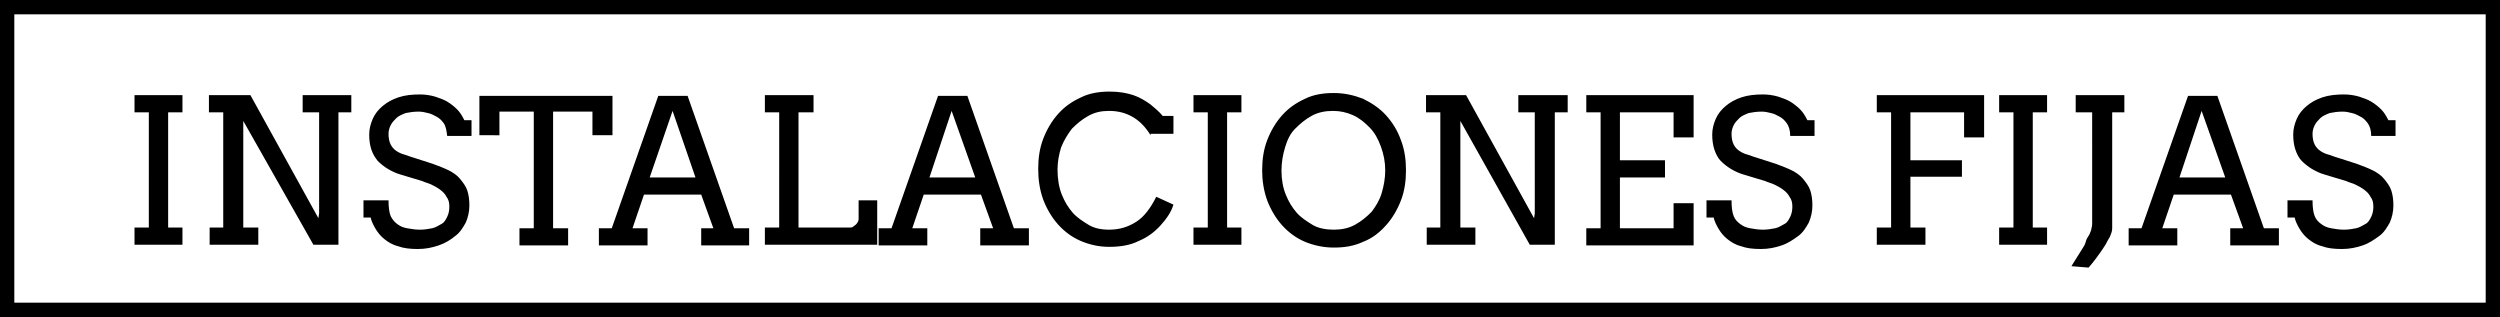
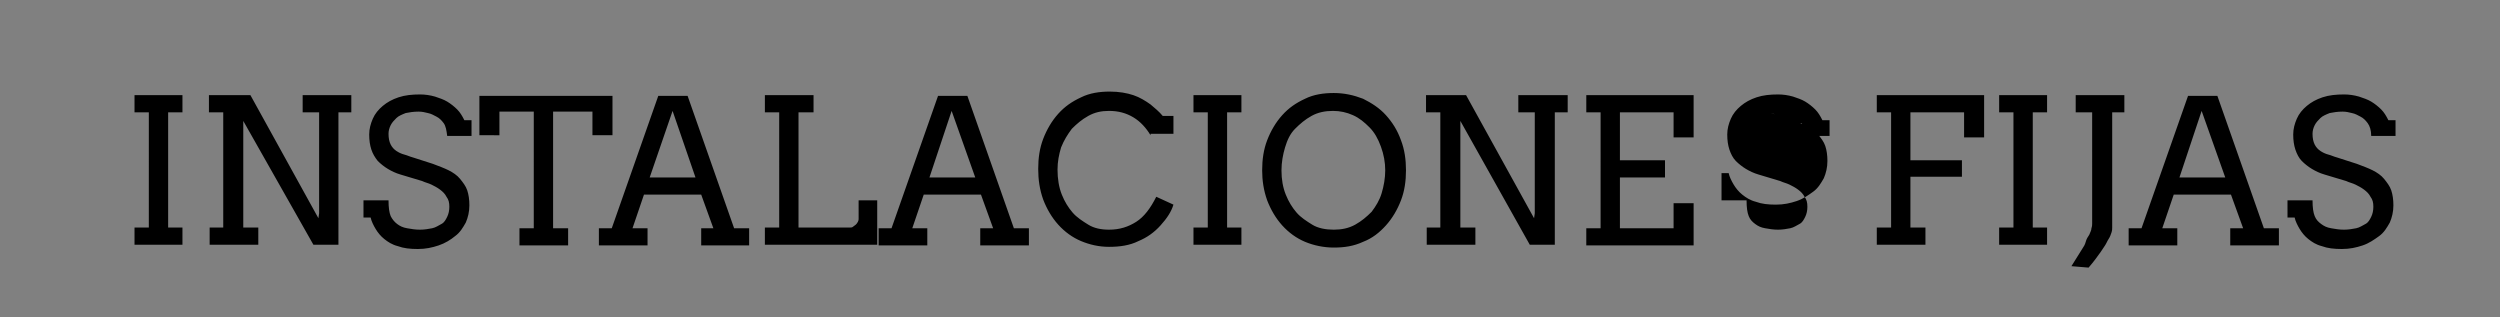
<svg xmlns="http://www.w3.org/2000/svg" viewBox="0 0 349.4 44.3" enable-background="new 0 0 349.4 44.3">
  <rect x="0" y="0" width="349.4" height="44.3" fill="#808080" stroke="none" />
  <style type="text/css">.st0{opacity:0.56;} .st1{opacity:0.5;fill:#F2EA79;} .st2{fill:#59B5D9;} .st3{opacity:0.5;fill:#59B5D9;} .st4{opacity:0.5;fill:#F2A057;} .st5{opacity:0.6;} .st6{enable-background:new ;} .st7{fill:#FFFFFF;stroke:#000000;stroke-width:0.5;stroke-miterlimit:10;} .st8{fill:none;stroke:#000000;stroke-width:0.5;stroke-miterlimit:10;} .st9{opacity:0.5;fill:#FFFFFF;stroke:#000000;stroke-width:0.5;stroke-miterlimit:10;} .st10{opacity:0.82;fill:#FFFFFF;} .st11{opacity:0.4;fill:#FFFFFF;stroke:#000000;stroke-width:0.5;stroke-linejoin:round;stroke-miterlimit:10;} .st12{fill-rule:evenodd;clip-rule:evenodd;fill:#FFFFFF;stroke:#000000;stroke-width:0.5;stroke-linejoin:round;stroke-miterlimit:10;} .st13{fill:#FFFFFF;stroke:#000000;stroke-width:0.5;stroke-linejoin:round;stroke-miterlimit:10;} .st14{fill:#F26363;} .st15{fill:none;stroke:#FFFFFF;stroke-width:3.913;stroke-miterlimit:3.864;} .st16{display:none;opacity:0.5;fill:#59B5D9;} .st17{fill:#77BF56;stroke:#000000;stroke-width:2;stroke-miterlimit:3.864;} .st18{fill:#C8C8C8;stroke:#000000;stroke-width:2;stroke-miterlimit:3.864;} .st19{fill:#59B5D9;stroke:#000000;stroke-width:2;stroke-miterlimit:3.864;} .st20{fill:#F2A057;stroke:#000000;stroke-width:2;stroke-miterlimit:3.864;} .st21{fill:#FFFFFF;stroke:#000000;stroke-width:2;stroke-miterlimit:3.864;} .st22{fill:none;stroke:#000000;stroke-width:2;stroke-miterlimit:3.864;} .st23{fill:#136F93;} .st24{fill:none;stroke:#FFFFFF;stroke-width:5.284;stroke-miterlimit:3.864;} .st25{fill:#B3B3B3;} .st26{fill:#FFFFFF;} .st27{opacity:0.43;fill:#FFFFFF;} .st28{opacity:0.61;} .st29{opacity:0.5;fill:#CCCCCC;} .st30{opacity:0.5;fill:#77BF56;} .st31{fill:#F2EA79;stroke:#000000;stroke-width:2;stroke-miterlimit:3.864;} .st32{fill:#CDE9F4;stroke:#000000;stroke-width:2;stroke-miterlimit:3.864;} .st33{fill:#D6ECCC;stroke:#000000;stroke-width:2;stroke-miterlimit:3.864;} .st34{fill:#FFFFFF;stroke:#000000;stroke-width:1.549;stroke-miterlimit:3.864;} .st35{fill:#77BF56;} .st36{fill:#C8C8C8;} .st37{fill:#F2A057;} .st38{fill:none;stroke:#999999;stroke-width:2;stroke-miterlimit:3.864;} .st39{fill:#999999;} .st40{fill:#FFFFFF;stroke:#999999;stroke-width:2;stroke-miterlimit:3.864;} .st41{fill:#FFFFFF;stroke:#000000;stroke-width:2;stroke-linecap:round;stroke-linejoin:round;stroke-miterlimit:3.864;} .st42{fill:#F26363;stroke:#FFFFFF;stroke-width:2;stroke-miterlimit:3.864;} .st43{opacity:0.38;clip-path:url(#SVGID_34_);} .st44{opacity:0.38;clip-path:url(#SVGID_38_);} .st45{opacity:0.38;clip-path:url(#SVGID_42_);} .st46{opacity:0.38;clip-path:url(#SVGID_46_);} .st47{fill-rule:evenodd;clip-rule:evenodd;fill:#9BD3E8;stroke:#FFFFFF;stroke-width:8;stroke-linecap:round;stroke-linejoin:round;stroke-miterlimit:3.864;} .st48{fill:#9BD3E8;stroke:#FFFFFF;stroke-width:8;stroke-linecap:round;stroke-linejoin:round;stroke-miterlimit:3.864;} .st49{fill:#E6E6E6;stroke:#FFFFFF;stroke-width:8;stroke-linecap:round;stroke-linejoin:round;stroke-miterlimit:3.864;} .st50{fill:none;stroke:#59B5D9;stroke-width:20;stroke-linecap:round;stroke-linejoin:round;stroke-miterlimit:3.864;} .st51{fill:none;stroke:#FFFFFF;stroke-width:10;stroke-miterlimit:3.864;} .st52{opacity:0.38;clip-path:url(#SVGID_50_);} .st53{fill:none;stroke:#136F93;stroke-width:20;stroke-linecap:round;stroke-linejoin:round;stroke-miterlimit:3.864;} .st54{opacity:0.38;clip-path:url(#SVGID_54_);} .st55{fill:none;stroke:#000000;stroke-width:5;stroke-miterlimit:3.864;} .st56{fill:#FFFFFF;stroke:#000000;stroke-width:4;stroke-miterlimit:3.864;} .st57{fill:none;stroke:#000000;stroke-width:4;stroke-miterlimit:3.864;} .st58{fill:none;stroke:#999999;stroke-width:5;stroke-miterlimit:3.864;} .st59{opacity:0.51;} .st60{fill:none;stroke:#F26363;stroke-width:5;stroke-miterlimit:3.864;} .st61{fill:none;stroke:#FFFFFF;stroke-width:4;stroke-miterlimit:3.864;} .st62{fill:#8BCBE4;} .st63{fill:#FCE0E0;} .st64{fill:none;stroke:#FFFFFF;stroke-width:12;stroke-miterlimit:10;} .st65{fill:none;stroke:#000000;stroke-width:3;stroke-miterlimit:3.864;} .st66{fill:none;stroke:#808080;stroke-miterlimit:3.864;} .st67{fill:#FFFFFF;stroke:#000000;stroke-width:2.116;stroke-miterlimit:3.864;} .st68{display:none;fill:#FFFFFF;stroke:#000000;stroke-width:2;stroke-miterlimit:3.864;} .st69{display:none;} .st70{display:inline;fill:#59B5D9;stroke:#000000;stroke-width:2;stroke-miterlimit:3.864;} .st71{fill:#FFFFFF;stroke:#000000;stroke-width:2.196;stroke-miterlimit:3.864;} .st72{fill:#FFFFFF;stroke:#000000;stroke-width:1.736;stroke-miterlimit:3.864;} .st73{fill:#F26363;stroke:#000000;stroke-width:1.413;stroke-miterlimit:3.864;} .st74{fill:#F2EA79;stroke:#000000;stroke-width:1.413;stroke-miterlimit:3.864;} .st75{fill:#77BF56;stroke:#000000;stroke-width:1.413;stroke-miterlimit:3.864;} .st76{fill:#999999;stroke:#000000;stroke-width:1.413;stroke-miterlimit:3.864;} .st77{fill:#FFFFFF;stroke:#000000;stroke-width:2.248;stroke-miterlimit:3.864;} .st78{fill:none;}</style>
  <g id="Capa_1">
-     <path d="M1 1h347.4v42.3H1z" class="st21" />
-     <path d="M18.8 13.3h6.7v2.4h-2v16.1h2v2.4h-6.7v-2.4h2V15.7h-2v-2.4zM42.3 13.3h6.8v2.4h-1.8v18.5h-3.5L34 16.9v14.9h2.1v2.4h-6.8v-2.4h1.9V15.7h-2v-2.4H35l9.5 17.2.1-.7V15.7h-2.3v-2.4zM62 17.2c-.3-.4-.6-.7-1-.9s-.7-.4-1.2-.5c-.4-.1-.8-.2-1.3-.2-.7 0-1.3.1-1.8.2-.5.2-1 .4-1.3.7-.3.3-.6.6-.8 1-.2.4-.3.8-.3 1.2 0 .6.1 1.1.3 1.5.2.4.5.7.8.9.3.2.7.4 1.1.5.4.1.8.3 1.2.4l2.8.9c.8.3 1.6.6 2.2.9.6.3 1.2.7 1.6 1.2.4.5.8 1 1 1.6s.3 1.3.3 2.1c0 .9-.2 1.7-.5 2.4-.4.7-.8 1.4-1.5 1.9-.6.5-1.4 1-2.3 1.3-.9.3-1.8.5-2.9.5-1.1 0-2-.1-2.8-.4-.8-.2-1.4-.6-1.9-1s-.9-.9-1.2-1.4c-.3-.5-.6-1.1-.7-1.6h-1V28h3.5c0 1 .1 1.7.3 2.2.2.4.5.8.9 1.1s.8.5 1.4.6 1.1.2 1.8.2c.6 0 1.2-.1 1.7-.2s.9-.4 1.3-.6.6-.6.8-1c.2-.4.3-.9.3-1.4 0-.6-.1-1-.4-1.4-.2-.4-.5-.7-.9-1-.4-.3-.8-.5-1.2-.7-.4-.2-.9-.3-1.3-.5l-3-.9c-.7-.2-1.3-.5-1.8-.8-.5-.3-1-.7-1.4-1.1-.4-.5-.7-1-.9-1.6-.2-.6-.3-1.3-.3-2.1s.2-1.5.5-2.2c.3-.7.8-1.3 1.4-1.8.6-.5 1.3-.9 2.2-1.2s1.9-.4 3-.4c.7 0 1.4.1 2.1.3.6.2 1.2.4 1.7.7.5.3 1 .7 1.4 1.1.4.4.7.9 1 1.5h1V19h-3.4c-.1-.8-.2-1.4-.5-1.8zM72.7 31.9h1.9V15.6h-4.8v3.3H67v-5.5h18.6v5.5h-2.8v-3.3h-5.5v16.3h2.1v2.4h-6.8v-2.4zM98 31.9h1.7L98 27.2h-8l-1.6 4.7h2.1v2.4h-6.8v-2.4h1.8L92 13.4h4.1l6.5 18.5h2.1v2.4H98v-2.4zm-7.2-7.1h6.4L94 15.5l-3.2 9.3zM106.9 13.3h6.8v2.4h-2.1v16.1h7.2c.1 0 .3 0 .4-.1.1-.1.3-.2.4-.3.1-.1.2-.2.3-.4s.1-.3.1-.4V28h2.6v6.2h-15.7v-2.4h2V15.7h-2v-2.4zM137.1 31.9h1.7l-1.7-4.7h-8l-1.6 4.7h2.1v2.4h-6.8v-2.4h1.8l6.5-18.5h4.1l6.5 18.5h2.1v2.4H137v-2.4zm-7.2-7.1h6.4l-3.3-9.3-3.1 9.3zM160.8 18.9c-.6-1-1.4-1.9-2.4-2.5-1-.6-2.1-.9-3.4-.9-1.1 0-2 .2-2.9.7-.9.5-1.6 1.1-2.3 1.8-.6.8-1.1 1.6-1.5 2.6-.3 1-.5 2-.5 3.1 0 1.3.2 2.5.6 3.5s.9 1.8 1.5 2.5 1.4 1.2 2.2 1.7 1.8.7 2.9.7c1.5 0 2.7-.4 3.8-1.1 1.1-.7 2-1.9 2.8-3.5l2.4 1.1c-.3 1-.9 1.9-1.8 2.9s-1.9 1.7-3.1 2.2c-1.2.6-2.6.8-4.1.8-1.4 0-2.7-.3-3.9-.8s-2.3-1.3-3.2-2.3-1.6-2.2-2.1-3.5c-.5-1.4-.7-2.8-.7-4.3s.2-2.9.7-4.2c.5-1.3 1.2-2.5 2.1-3.5.9-1 1.9-1.7 3.2-2.3 1.2-.6 2.6-.8 4-.8 1.3 0 2.4.2 3.3.5s1.7.8 2.4 1.3c.6.5 1.2 1 1.7 1.6h1.5v2.5h-3.2zM166.8 13.3h6.7v2.4h-2v16.1h2v2.4h-6.7v-2.4h2V15.7h-2v-2.4zM186.4 34.6c-1.4 0-2.8-.3-4-.8s-2.3-1.3-3.2-2.3c-.9-1-1.6-2.2-2.1-3.5-.5-1.4-.7-2.8-.7-4.2 0-1.5.2-2.9.7-4.2.5-1.3 1.2-2.5 2.1-3.5.9-1 1.9-1.7 3.2-2.3 1.2-.6 2.6-.8 4-.8 1.5 0 2.8.3 4.1.8 1.2.6 2.3 1.3 3.2 2.3.9 1 1.6 2.1 2.1 3.5.5 1.3.7 2.7.7 4.2s-.2 2.9-.7 4.2c-.5 1.3-1.2 2.5-2.1 3.5-.9 1-1.9 1.8-3.2 2.3-1.3.6-2.6.8-4.1.8zm0-2.5c1.1 0 2.1-.2 3-.7s1.6-1.1 2.3-1.8c.6-.8 1.1-1.6 1.4-2.6s.5-2.1.5-3.2-.2-2.2-.6-3.3c-.4-1.1-.9-2-1.6-2.7-.7-.7-1.4-1.3-2.3-1.7-.9-.4-1.8-.6-2.8-.6-1.1 0-2.1.2-3 .7-.9.5-1.6 1.1-2.3 1.8s-1.1 1.6-1.4 2.6-.5 2.1-.5 3.2c0 1.3.2 2.4.6 3.4s.9 1.8 1.5 2.5 1.4 1.2 2.2 1.7 1.9.7 3 .7zM212.3 13.3h6.8v2.4h-1.8v18.5h-3.5l-9.7-17.3v14.9h2.1v2.4h-6.8v-2.4h1.9V15.7h-2v-2.4h5.6l9.5 17.2.1-.7V15.7h-2.3v-2.4zM221.7 13.3h15v5.9h-2.8v-3.5h-7.5v6.7h6.3v2.4h-6.3v7.1h7.5v-3.5h2.8v5.9h-15v-2.4h2V15.7h-2v-2.4zM249.7 17.2c-.3-.4-.6-.7-1-.9s-.7-.4-1.2-.5c-.4-.1-.8-.2-1.3-.2-.7 0-1.3.1-1.8.2-.5.2-1 .4-1.3.7-.3.3-.6.6-.8 1-.2.4-.3.8-.3 1.2 0 .6.1 1.1.3 1.5.2.4.5.7.8.9.3.2.7.4 1.1.5.4.1.8.3 1.2.4l2.8.9c.8.3 1.6.6 2.2.9s1.2.7 1.6 1.2c.4.5.8 1 1 1.6s.3 1.3.3 2.1c0 .9-.2 1.7-.5 2.4-.4.7-.8 1.4-1.5 1.9s-1.4 1-2.3 1.3c-.9.3-1.8.5-2.9.5-1.1 0-2-.1-2.8-.4-.8-.2-1.4-.6-1.9-1s-.9-.9-1.2-1.4c-.3-.5-.6-1.1-.7-1.6h-1V28h3.5c0 1 .1 1.7.3 2.2s.5.8.9 1.1c.4.3.8.5 1.4.6s1.1.2 1.8.2c.6 0 1.2-.1 1.7-.2s.9-.4 1.3-.6.6-.6.8-1c.2-.4.3-.9.3-1.4 0-.6-.1-1-.4-1.4-.2-.4-.5-.7-.9-1-.4-.3-.8-.5-1.2-.7-.4-.2-.9-.3-1.3-.5l-3-.9c-.7-.2-1.3-.5-1.8-.8-.5-.3-1-.7-1.4-1.1s-.7-1-.9-1.6-.3-1.3-.3-2.1.2-1.5.5-2.2c.3-.7.8-1.3 1.4-1.8.6-.5 1.3-.9 2.2-1.2s1.9-.4 3-.4c.7 0 1.4.1 2.1.3.6.2 1.2.4 1.7.7.5.3 1 .7 1.4 1.1.4.4.7.9 1 1.5h1V19h-3.4c0-.8-.2-1.4-.5-1.8zM262.3 13.3h15v5.9h-2.8v-3.5H267v6.7h7.2v2.3H267v7.1h2.1v2.4h-6.8v-2.4h2V15.7h-2v-2.4zM279.4 13.3h6.7v2.4h-2v16.1h2v2.4h-6.7v-2.4h2V15.7h-2v-2.4zM290.1 13.3h6.8v2.4h-1.7v16.1c0 .2 0 .4-.1.7-.1.3-.2.6-.4.9-.2.3-.3.6-.5.9-.2.3-.4.6-.6.9-.5.7-1 1.4-1.7 2.2l-2.4-.2c.5-.8 1-1.6 1.5-2.4.2-.3.4-.6.5-1s.3-.7.5-1c.1-.3.3-.6.3-.9.1-.3.1-.5.1-.7V15.7h-2.3v-2.4zM311.8 31.9h1.7l-1.7-4.7h-8l-1.6 4.7h2.1v2.4h-6.8v-2.4h1.8l6.5-18.5h4.1l6.5 18.5h2.1v2.4h-6.8v-2.4zm-7.2-7.1h6.4l-3.3-9.3-3.1 9.3zM330.9 17.2c-.3-.4-.6-.7-1-.9s-.7-.4-1.2-.5c-.4-.1-.8-.2-1.3-.2-.7 0-1.3.1-1.8.2-.5.2-1 .4-1.3.7-.3.3-.6.6-.8 1-.2.4-.3.8-.3 1.2 0 .6.1 1.1.3 1.5.2.4.5.7.8.9.3.2.7.4 1.1.5.4.1.8.3 1.2.4l2.8.9c.8.3 1.6.6 2.2.9s1.2.7 1.6 1.2c.4.5.8 1 1 1.6s.3 1.3.3 2.1c0 .9-.2 1.7-.5 2.4-.4.7-.8 1.4-1.5 1.9s-1.4 1-2.3 1.3c-.9.3-1.8.5-2.9.5-1.1 0-2-.1-2.8-.4-.8-.2-1.4-.6-1.9-1s-.9-.9-1.2-1.4c-.3-.5-.6-1.1-.7-1.6h-1V28h3.5c0 1 .1 1.7.3 2.2s.5.8.9 1.1c.4.3.8.5 1.4.6s1.1.2 1.8.2c.6 0 1.2-.1 1.7-.2s.9-.4 1.3-.6.6-.6.8-1c.2-.4.3-.9.3-1.4 0-.6-.1-1-.4-1.4-.2-.4-.5-.7-.9-1-.4-.3-.8-.5-1.2-.7-.4-.2-.9-.3-1.3-.5l-3-.9c-.7-.2-1.3-.5-1.8-.8-.5-.3-1-.7-1.4-1.1s-.7-1-.9-1.6-.3-1.3-.3-2.1.2-1.5.5-2.2c.3-.7.8-1.3 1.4-1.8.6-.5 1.3-.9 2.2-1.2s1.9-.4 3-.4c.7 0 1.4.1 2.1.3.6.2 1.2.4 1.7.7.5.3 1 .7 1.4 1.1.4.4.7.9 1 1.5h1V19h-3.4c0-.8-.2-1.4-.5-1.8z" />
+     <path d="M18.8 13.3h6.7v2.4h-2v16.1h2v2.4h-6.7v-2.4h2V15.7h-2v-2.4zM42.3 13.3h6.8v2.4h-1.8v18.5h-3.5L34 16.9v14.9h2.1v2.4h-6.8v-2.4h1.9V15.7h-2v-2.4H35l9.5 17.2.1-.7V15.7h-2.3v-2.4zM62 17.2c-.3-.4-.6-.7-1-.9s-.7-.4-1.2-.5c-.4-.1-.8-.2-1.3-.2-.7 0-1.3.1-1.8.2-.5.2-1 .4-1.3.7-.3.3-.6.6-.8 1-.2.4-.3.8-.3 1.2 0 .6.1 1.1.3 1.5.2.4.5.7.8.9.3.2.7.4 1.1.5.4.1.8.3 1.2.4l2.8.9c.8.3 1.6.6 2.2.9.6.3 1.2.7 1.6 1.2.4.5.8 1 1 1.6s.3 1.3.3 2.1c0 .9-.2 1.7-.5 2.4-.4.7-.8 1.4-1.5 1.9-.6.5-1.4 1-2.3 1.3-.9.3-1.8.5-2.9.5-1.1 0-2-.1-2.8-.4-.8-.2-1.4-.6-1.9-1s-.9-.9-1.2-1.4c-.3-.5-.6-1.1-.7-1.6h-1V28h3.5c0 1 .1 1.7.3 2.2.2.4.5.8.9 1.1s.8.5 1.4.6 1.1.2 1.8.2c.6 0 1.2-.1 1.7-.2s.9-.4 1.3-.6.6-.6.8-1c.2-.4.3-.9.3-1.4 0-.6-.1-1-.4-1.4-.2-.4-.5-.7-.9-1-.4-.3-.8-.5-1.2-.7-.4-.2-.9-.3-1.3-.5l-3-.9c-.7-.2-1.3-.5-1.8-.8-.5-.3-1-.7-1.4-1.1-.4-.5-.7-1-.9-1.6-.2-.6-.3-1.3-.3-2.1s.2-1.5.5-2.2c.3-.7.8-1.3 1.4-1.8.6-.5 1.3-.9 2.2-1.2s1.9-.4 3-.4c.7 0 1.4.1 2.1.3.6.2 1.2.4 1.7.7.5.3 1 .7 1.4 1.1.4.4.7.9 1 1.5h1V19h-3.4c-.1-.8-.2-1.4-.5-1.8zM72.7 31.9h1.9V15.6h-4.8v3.3H67v-5.5h18.6v5.5h-2.8v-3.3h-5.5v16.3h2.1v2.4h-6.8v-2.4zM98 31.9h1.7L98 27.2h-8l-1.6 4.7h2.1v2.4h-6.8v-2.4h1.8L92 13.4h4.1l6.5 18.5h2.1v2.4H98v-2.4zm-7.2-7.1h6.4L94 15.5l-3.2 9.3zM106.9 13.3h6.8v2.4h-2.1v16.1h7.2c.1 0 .3 0 .4-.1.1-.1.3-.2.4-.3.1-.1.2-.2.3-.4s.1-.3.1-.4V28h2.6v6.2h-15.7v-2.4h2V15.7h-2v-2.4zM137.1 31.9h1.7l-1.7-4.7h-8l-1.6 4.7h2.1v2.4h-6.8v-2.4h1.8l6.5-18.5h4.1l6.5 18.5h2.1v2.4H137v-2.4zm-7.2-7.1h6.4l-3.3-9.3-3.1 9.3zM160.8 18.9c-.6-1-1.4-1.9-2.4-2.5-1-.6-2.1-.9-3.4-.9-1.1 0-2 .2-2.9.7-.9.5-1.6 1.1-2.3 1.8-.6.8-1.1 1.6-1.5 2.6-.3 1-.5 2-.5 3.1 0 1.3.2 2.5.6 3.5s.9 1.8 1.5 2.5 1.4 1.2 2.2 1.7 1.8.7 2.9.7c1.5 0 2.7-.4 3.8-1.1 1.1-.7 2-1.9 2.8-3.5l2.4 1.1c-.3 1-.9 1.9-1.8 2.9s-1.9 1.7-3.1 2.2c-1.2.6-2.6.8-4.1.8-1.4 0-2.7-.3-3.9-.8s-2.3-1.3-3.2-2.3-1.6-2.2-2.1-3.5c-.5-1.4-.7-2.8-.7-4.3s.2-2.9.7-4.2c.5-1.3 1.2-2.5 2.1-3.5.9-1 1.9-1.7 3.2-2.3 1.2-.6 2.6-.8 4-.8 1.3 0 2.4.2 3.3.5s1.7.8 2.4 1.3c.6.5 1.2 1 1.7 1.6h1.5v2.5h-3.2zM166.8 13.3h6.7v2.4h-2v16.1h2v2.4h-6.7v-2.4h2V15.7h-2v-2.4zM186.4 34.6c-1.4 0-2.8-.3-4-.8s-2.3-1.3-3.2-2.3c-.9-1-1.6-2.2-2.1-3.5-.5-1.4-.7-2.8-.7-4.2 0-1.5.2-2.9.7-4.2.5-1.3 1.2-2.5 2.1-3.5.9-1 1.9-1.7 3.2-2.3 1.2-.6 2.6-.8 4-.8 1.5 0 2.8.3 4.1.8 1.2.6 2.3 1.3 3.2 2.3.9 1 1.6 2.1 2.1 3.5.5 1.3.7 2.7.7 4.2s-.2 2.9-.7 4.2c-.5 1.3-1.2 2.5-2.1 3.5-.9 1-1.9 1.8-3.2 2.3-1.3.6-2.6.8-4.1.8zm0-2.5c1.1 0 2.1-.2 3-.7s1.6-1.1 2.3-1.8c.6-.8 1.1-1.6 1.4-2.6s.5-2.1.5-3.2-.2-2.2-.6-3.3c-.4-1.1-.9-2-1.6-2.7-.7-.7-1.4-1.3-2.3-1.7-.9-.4-1.8-.6-2.8-.6-1.1 0-2.1.2-3 .7-.9.5-1.6 1.1-2.3 1.8s-1.1 1.6-1.4 2.6-.5 2.1-.5 3.2c0 1.3.2 2.4.6 3.4s.9 1.8 1.5 2.5 1.4 1.2 2.2 1.7 1.9.7 3 .7zM212.3 13.3h6.8v2.4h-1.8v18.5h-3.5l-9.7-17.3v14.9h2.1v2.4h-6.8v-2.4h1.9V15.7h-2v-2.4h5.6l9.5 17.2.1-.7V15.7h-2.3v-2.4zM221.7 13.3h15v5.9h-2.8v-3.5h-7.5v6.7h6.3v2.4h-6.3v7.1h7.5v-3.5h2.8v5.9h-15v-2.4h2V15.7h-2v-2.4zM249.7 17.2c-.3-.4-.6-.7-1-.9s-.7-.4-1.2-.5l2.8.9c.8.3 1.6.6 2.2.9s1.2.7 1.6 1.2c.4.5.8 1 1 1.6s.3 1.3.3 2.1c0 .9-.2 1.7-.5 2.4-.4.7-.8 1.4-1.5 1.9s-1.4 1-2.3 1.3c-.9.3-1.8.5-2.9.5-1.1 0-2-.1-2.8-.4-.8-.2-1.4-.6-1.9-1s-.9-.9-1.2-1.4c-.3-.5-.6-1.1-.7-1.6h-1V28h3.5c0 1 .1 1.7.3 2.2s.5.8.9 1.1c.4.3.8.5 1.4.6s1.1.2 1.8.2c.6 0 1.2-.1 1.7-.2s.9-.4 1.3-.6.6-.6.8-1c.2-.4.3-.9.3-1.4 0-.6-.1-1-.4-1.4-.2-.4-.5-.7-.9-1-.4-.3-.8-.5-1.2-.7-.4-.2-.9-.3-1.3-.5l-3-.9c-.7-.2-1.3-.5-1.8-.8-.5-.3-1-.7-1.4-1.1s-.7-1-.9-1.6-.3-1.3-.3-2.1.2-1.5.5-2.2c.3-.7.8-1.3 1.4-1.8.6-.5 1.3-.9 2.2-1.2s1.9-.4 3-.4c.7 0 1.4.1 2.1.3.6.2 1.2.4 1.7.7.5.3 1 .7 1.4 1.1.4.4.7.9 1 1.5h1V19h-3.4c0-.8-.2-1.4-.5-1.8zM262.3 13.3h15v5.9h-2.8v-3.5H267v6.7h7.2v2.3H267v7.1h2.1v2.4h-6.8v-2.4h2V15.7h-2v-2.4zM279.4 13.3h6.7v2.4h-2v16.1h2v2.4h-6.7v-2.4h2V15.7h-2v-2.4zM290.1 13.3h6.8v2.4h-1.7v16.1c0 .2 0 .4-.1.7-.1.3-.2.6-.4.9-.2.3-.3.6-.5.9-.2.3-.4.6-.6.9-.5.7-1 1.4-1.7 2.2l-2.4-.2c.5-.8 1-1.6 1.5-2.4.2-.3.4-.6.5-1s.3-.7.5-1c.1-.3.3-.6.3-.9.1-.3.1-.5.1-.7V15.7h-2.3v-2.4zM311.8 31.9h1.7l-1.7-4.7h-8l-1.6 4.7h2.1v2.4h-6.8v-2.4h1.8l6.5-18.5h4.1l6.5 18.5h2.1v2.4h-6.8v-2.4zm-7.2-7.1h6.4l-3.3-9.3-3.1 9.3zM330.9 17.2c-.3-.4-.6-.7-1-.9s-.7-.4-1.2-.5c-.4-.1-.8-.2-1.3-.2-.7 0-1.3.1-1.8.2-.5.2-1 .4-1.3.7-.3.3-.6.6-.8 1-.2.4-.3.8-.3 1.2 0 .6.1 1.1.3 1.5.2.4.5.7.8.9.3.2.7.4 1.1.5.4.1.8.3 1.2.4l2.8.9c.8.3 1.6.6 2.2.9s1.2.7 1.6 1.2c.4.5.8 1 1 1.6s.3 1.3.3 2.1c0 .9-.2 1.7-.5 2.4-.4.7-.8 1.4-1.5 1.9s-1.4 1-2.3 1.3c-.9.3-1.8.5-2.9.5-1.1 0-2-.1-2.8-.4-.8-.2-1.4-.6-1.9-1s-.9-.9-1.2-1.4c-.3-.5-.6-1.1-.7-1.6h-1V28h3.5c0 1 .1 1.7.3 2.2s.5.8.9 1.1c.4.3.8.5 1.4.6s1.1.2 1.8.2c.6 0 1.2-.1 1.7-.2s.9-.4 1.3-.6.6-.6.8-1c.2-.4.3-.9.3-1.4 0-.6-.1-1-.4-1.4-.2-.4-.5-.7-.9-1-.4-.3-.8-.5-1.2-.7-.4-.2-.9-.3-1.3-.5l-3-.9c-.7-.2-1.3-.5-1.8-.8-.5-.3-1-.7-1.4-1.1s-.7-1-.9-1.6-.3-1.3-.3-2.1.2-1.5.5-2.2c.3-.7.8-1.3 1.4-1.8.6-.5 1.3-.9 2.2-1.2s1.9-.4 3-.4c.7 0 1.4.1 2.1.3.6.2 1.2.4 1.7.7.5.3 1 .7 1.4 1.1.4.4.7.9 1 1.5h1V19h-3.4c0-.8-.2-1.4-.5-1.8z" />
  </g>
</svg>